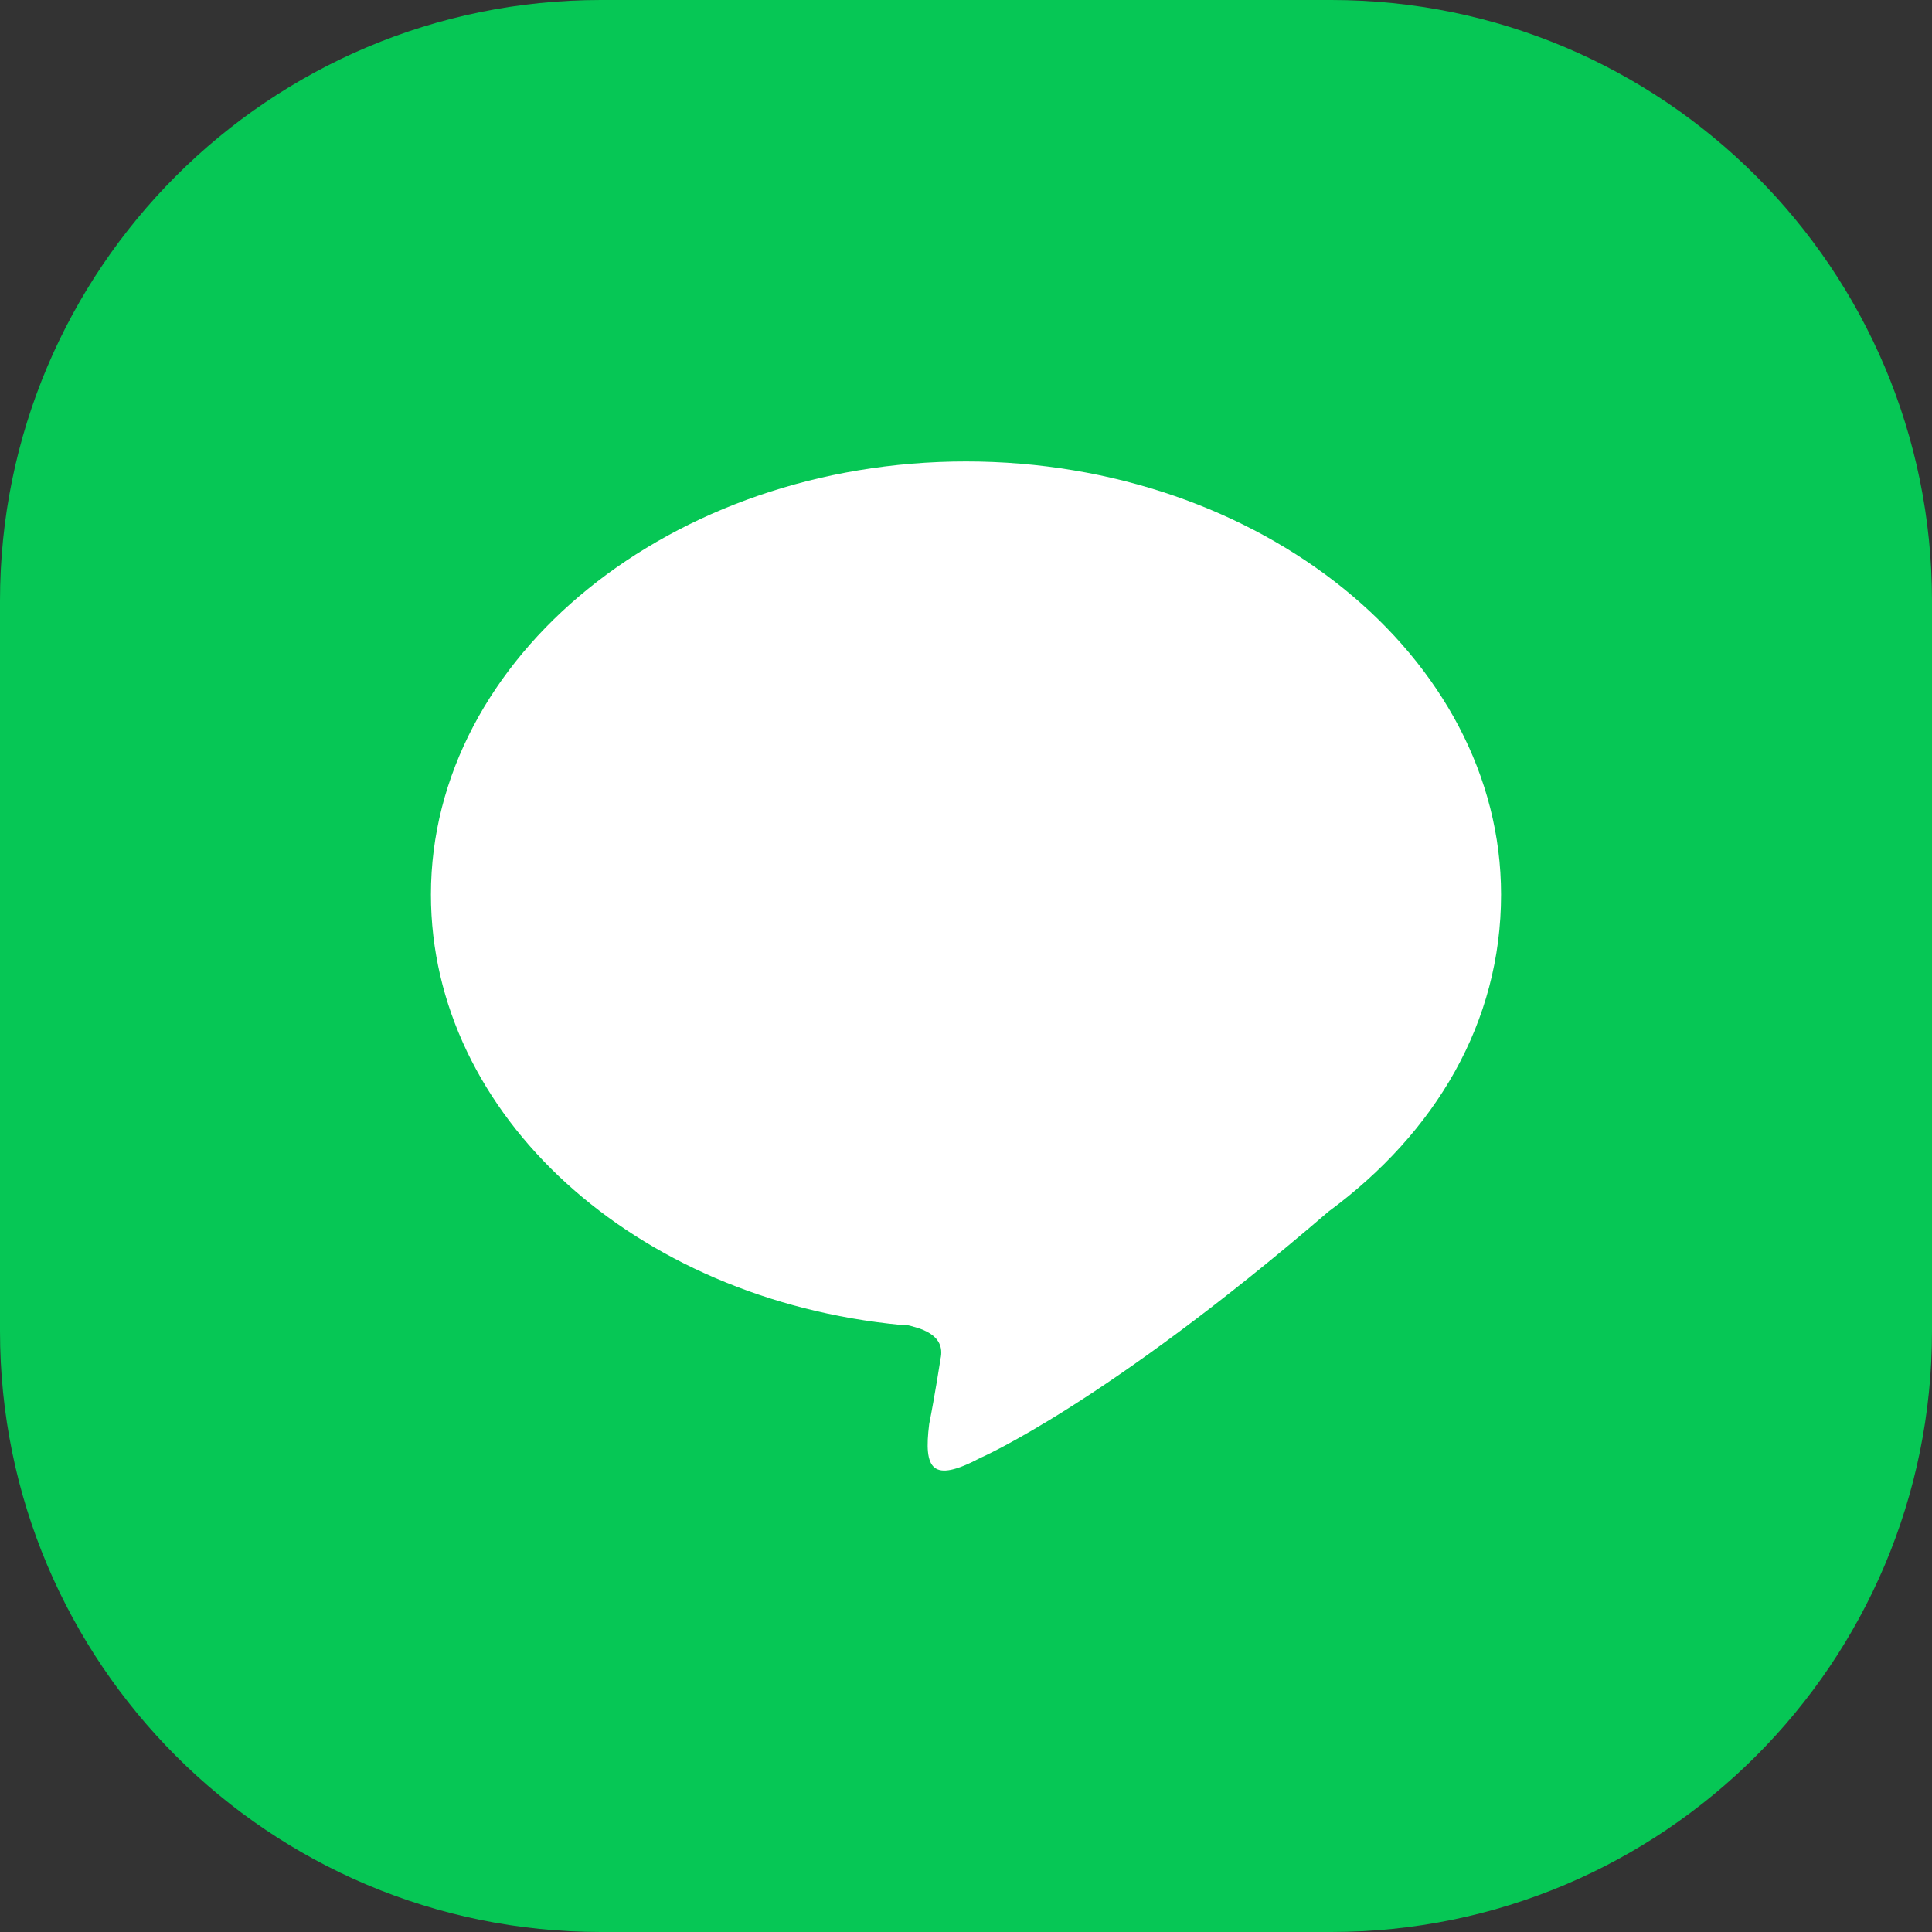
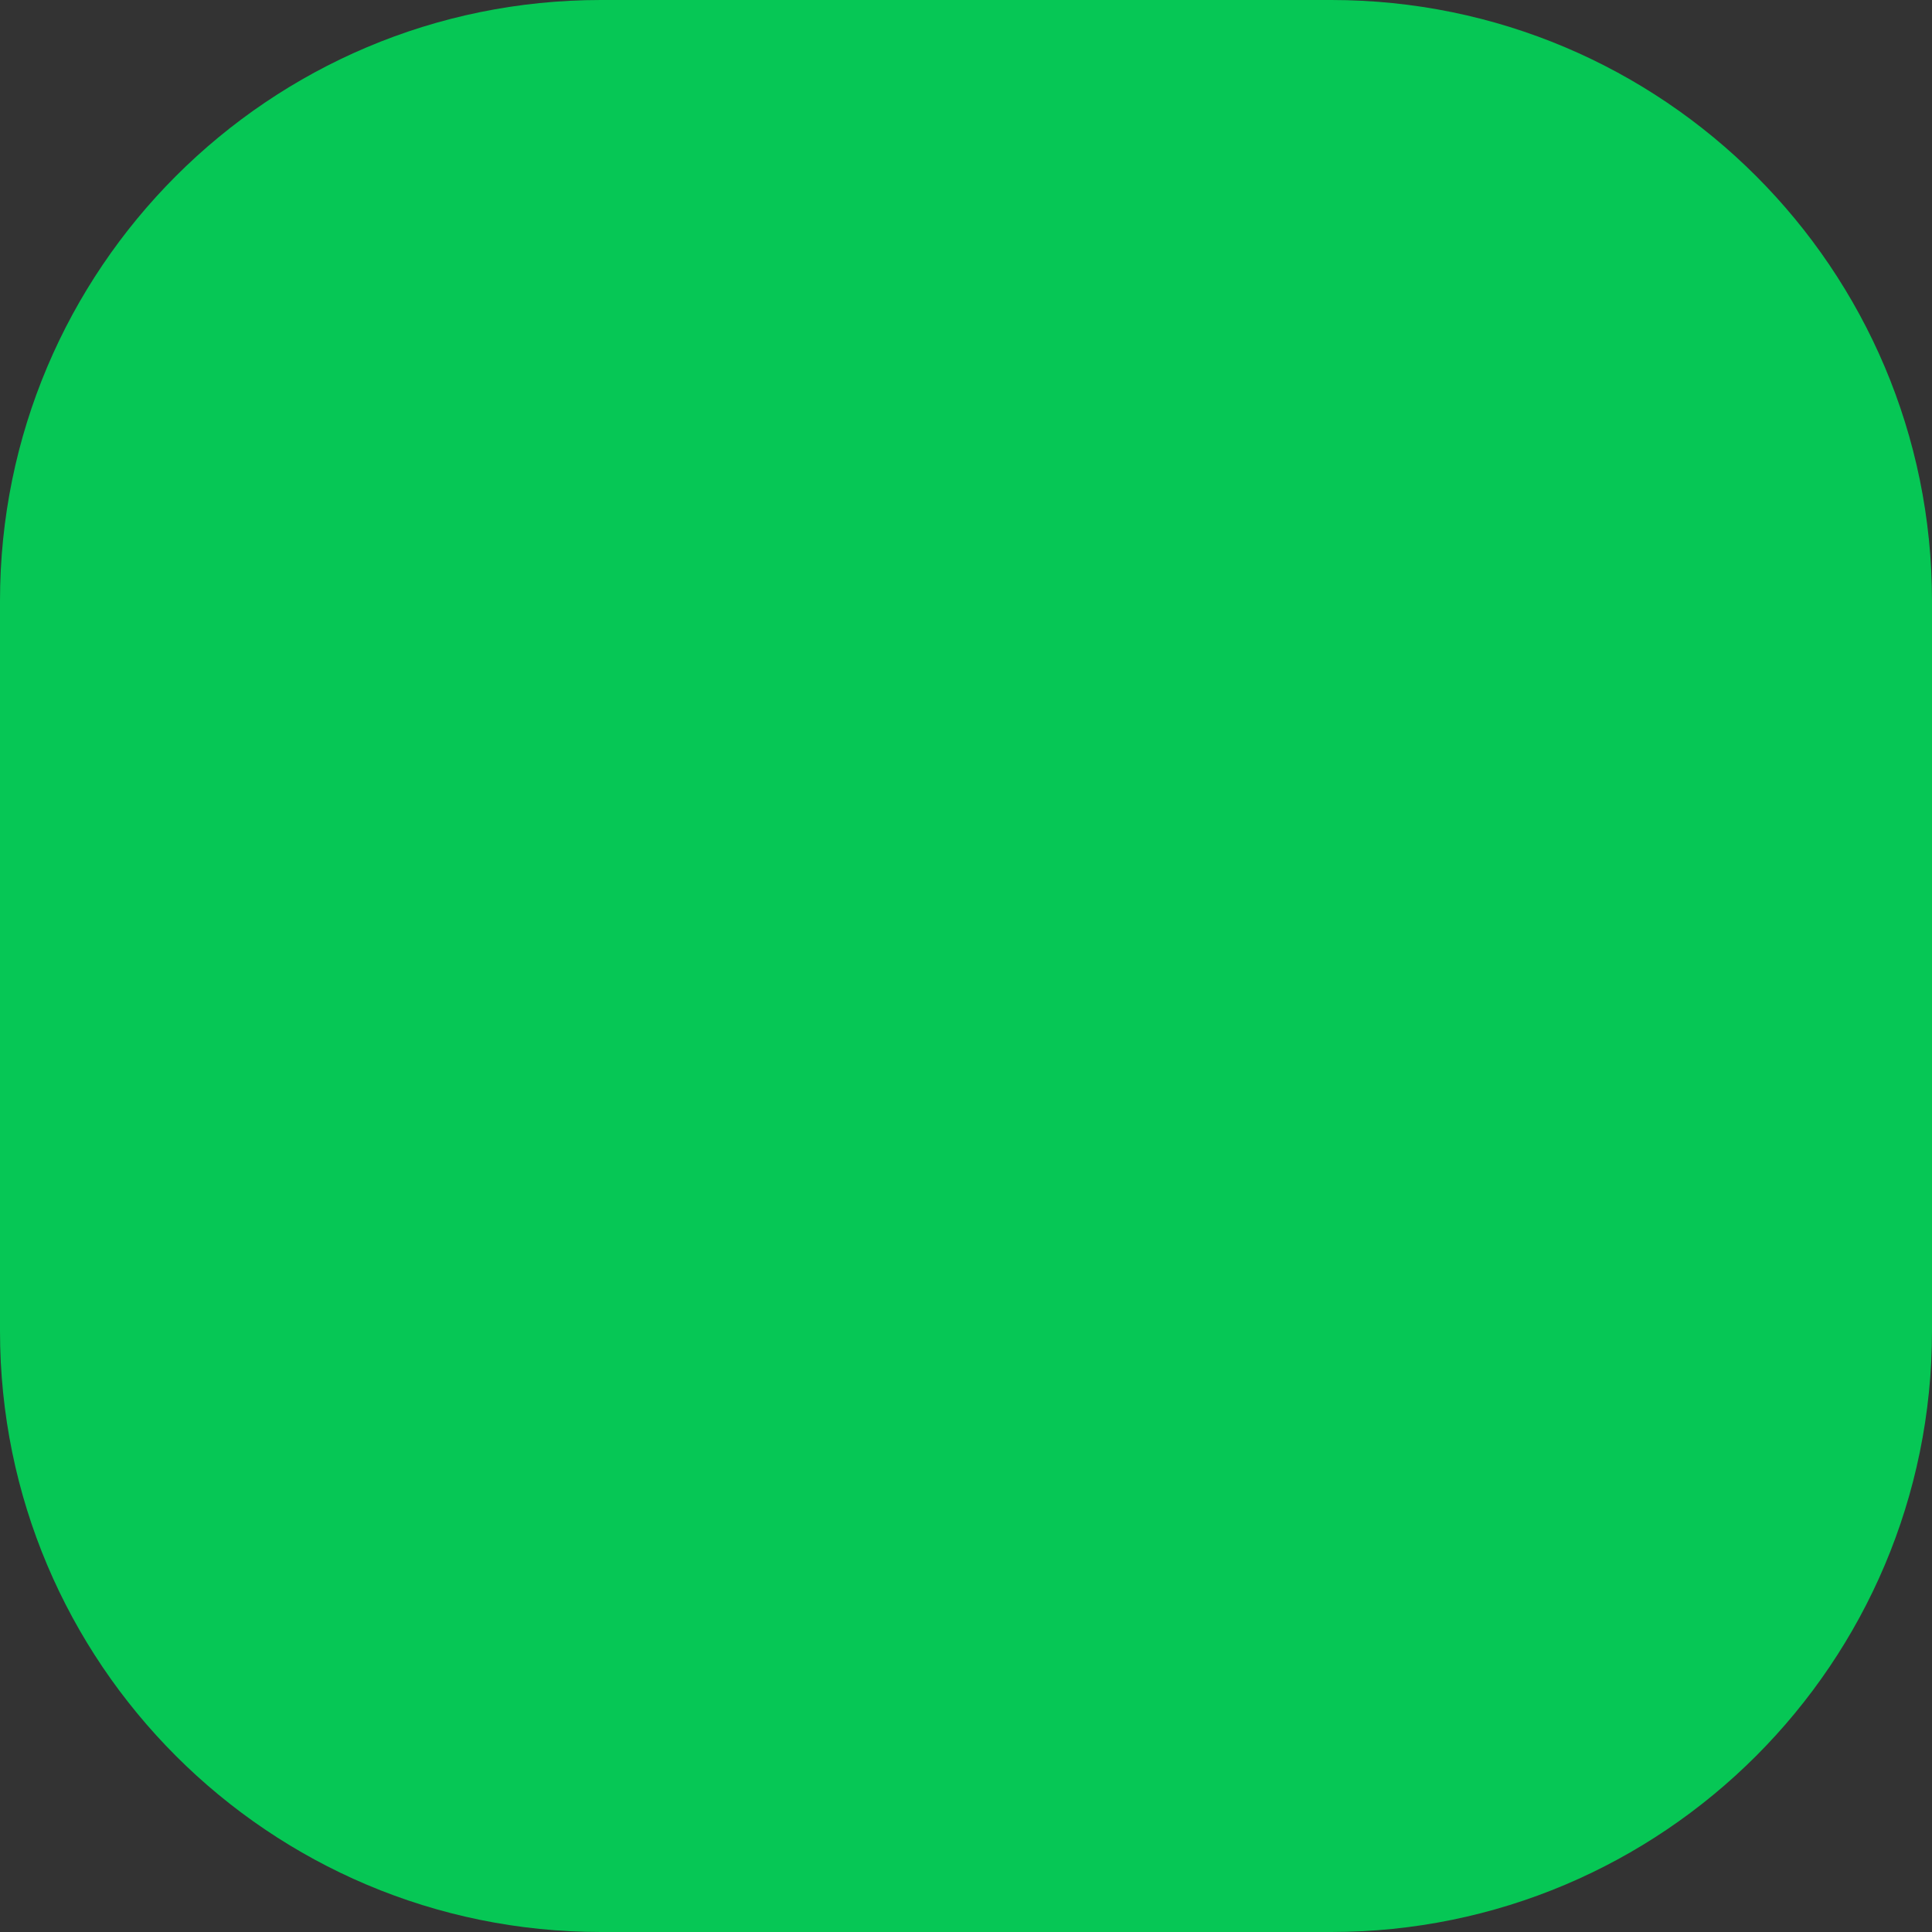
<svg xmlns="http://www.w3.org/2000/svg" version="1.1" id="icon" x="0px" y="0px" width="80px" height="80px" viewBox="0 0 80 80" style="enable-background:new 0 0 80 80;" xml:space="preserve">
  <rect x="0" y="0" width="80" height="80" fill="#333333" stroke="none" />
  <style type="text/css">
	.st0{fill:#06C755;}
	.st1{fill-rule:evenodd;clip-rule:evenodd;fill:#FFFFFF;}
</style>
  <path class="st0" d="M55.121,0H24.88C11.139,0,0,11.139,0,24.88V55.12C0,68.861,11.139,80,24.88,80h30.241  C68.861,80,80,68.861,80,55.12V24.879C80,11.139,68.861,0,55.121,0z" />
-   <path id="XMLID_00000148649332952903769150000004682506332236575112_" class="st1" d="M40,19.108  c12.191,0,22.156,8.089,22.156,17.936c0,5.275-2.696,9.847-7.151,13.129c-9.261,7.971-14.419,10.199-14.419,10.199  c-1.993,1.055-2.345,0.469-2.11-1.407c0.234-1.172,0.469-2.696,0.469-2.696c0.234-1.055-0.938-1.29-1.407-1.407h-0.234l0,0l0,0  c-11.019-1.055-19.46-8.675-19.46-17.818C17.844,27.196,27.809,19.108,40,19.108L40,19.108z" />
</svg>